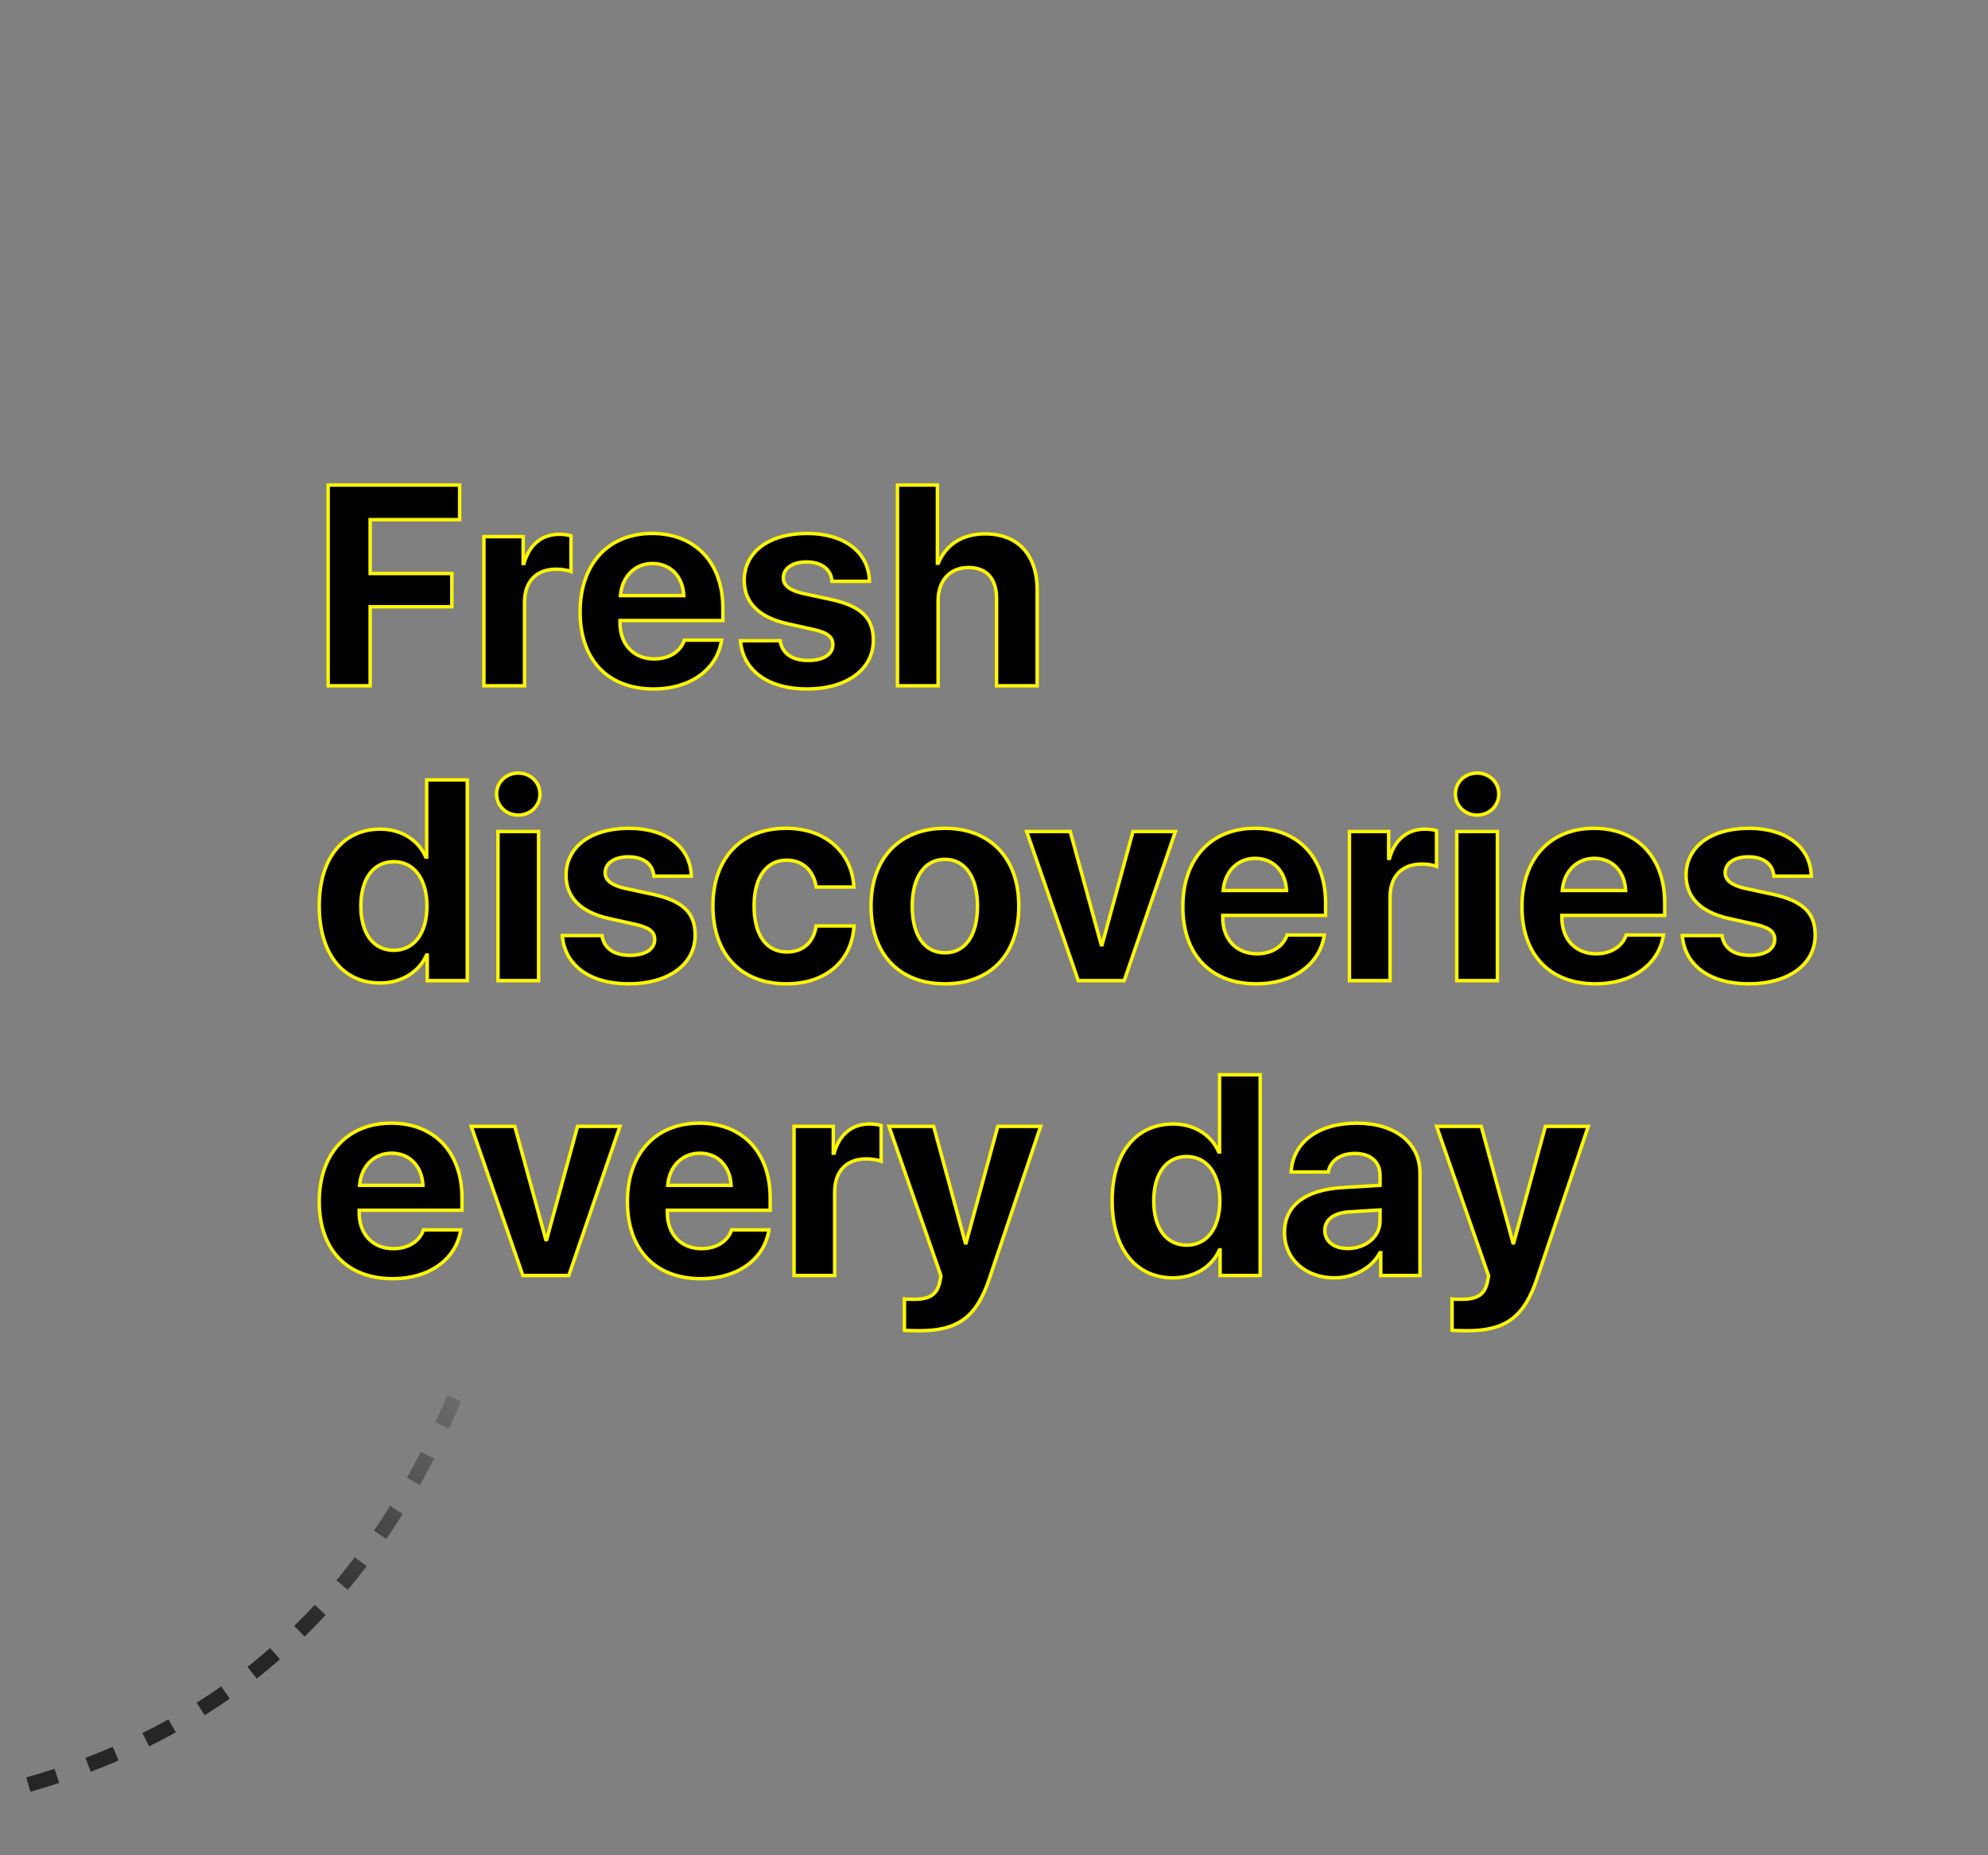
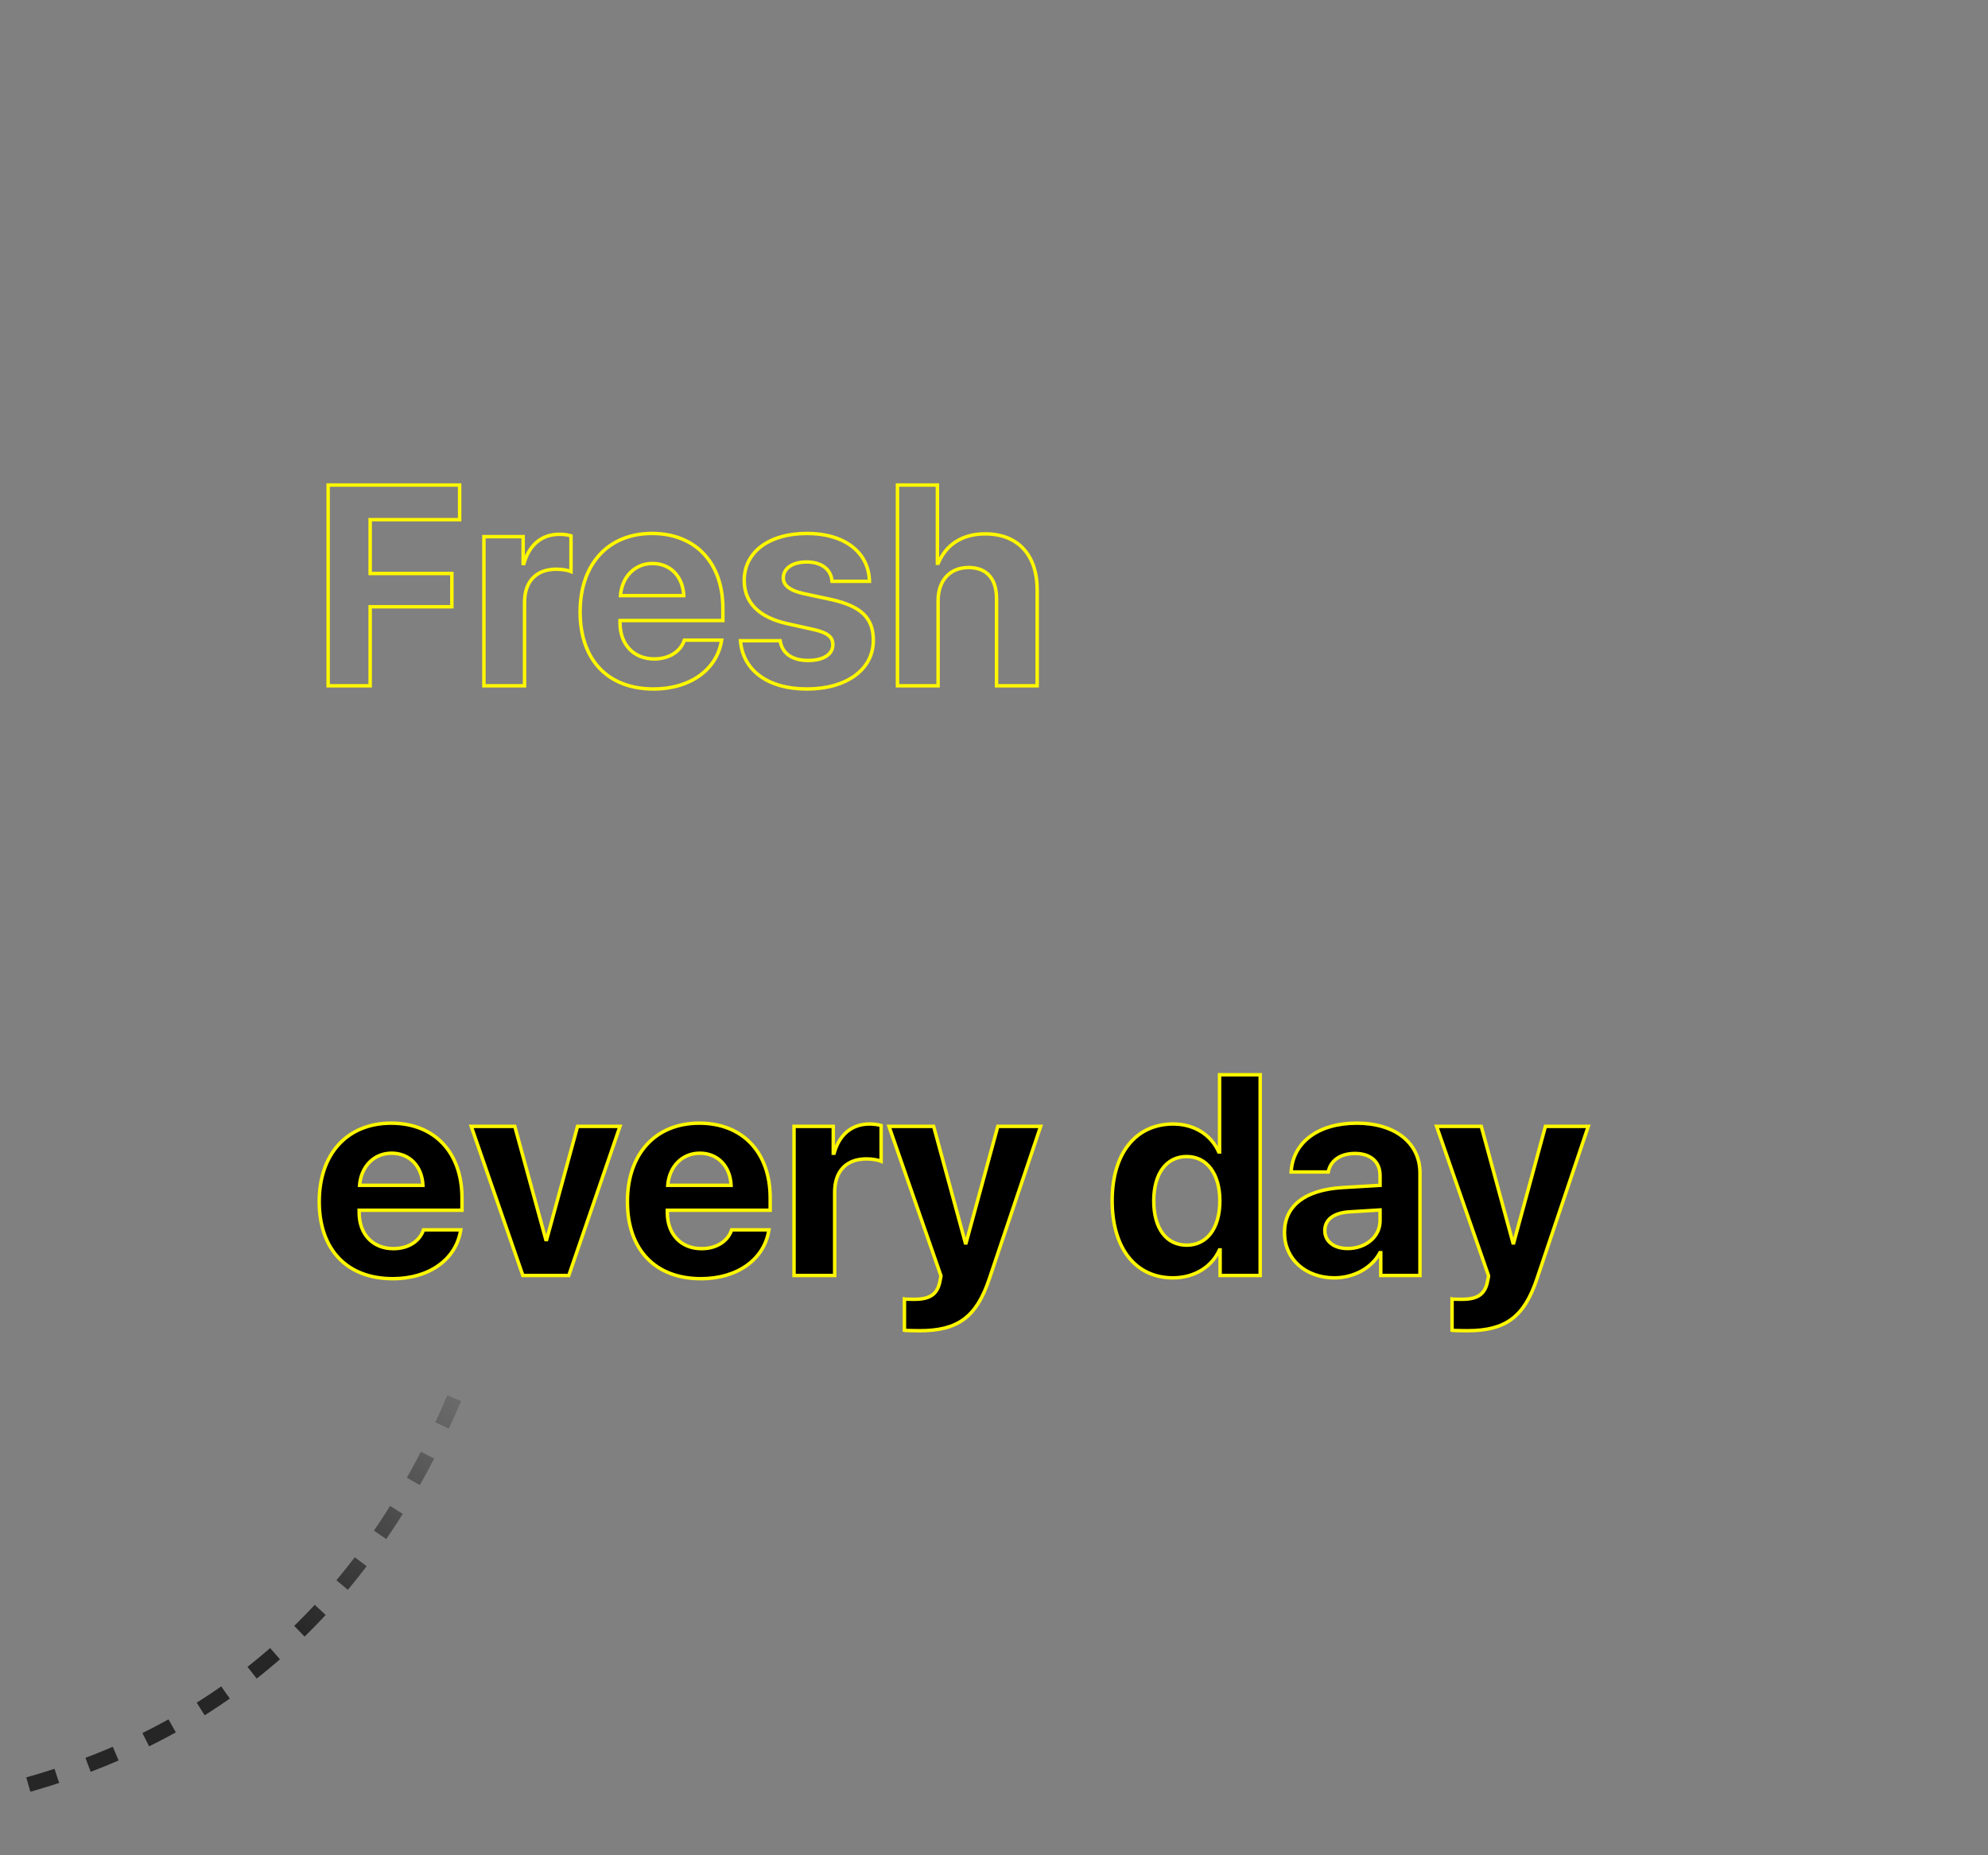
<svg xmlns="http://www.w3.org/2000/svg" width="600" height="560" viewBox="0 0 600 560" fill="none">
  <rect x="0" y="0" width="600" height="560" fill="#808080" stroke="none" />
  <mask id="mask0_774_6261" style="mask-type:alpha" maskUnits="userSpaceOnUse" x="0" y="0" width="600" height="560">
    <rect width="600" height="560" fill="#D9D9D9" />
  </mask>
  <g mask="url(#mask0_774_6261)">
    <path opacity="0.7" d="M-9.922 543.111C53.402 530.405 108.714 494.634 140.039 414.809" stroke="url(#paint0_linear_774_6261)" stroke-width="4.5" stroke-dasharray="9 10" />
  </g>
-   <path d="M111.721 207V183.148H136.37V173.112H111.721V156.861H138.722V146.405H99.039V207H111.721ZM146.048 207H158.31V181.847C158.31 175.506 161.838 171.811 167.884 171.811C169.648 171.811 171.328 172.104 172.336 172.524V161.732C171.496 161.48 170.278 161.271 168.85 161.271C163.559 161.271 159.738 164.378 158.142 170.089H157.89V161.984H146.048V207ZM196.921 170.089C202.38 170.089 206.117 174.036 206.369 179.789H187.263C187.683 174.162 191.546 170.089 196.921 170.089ZM206.537 193.227C205.404 196.67 201.96 198.896 197.467 198.896C191.21 198.896 187.137 194.486 187.137 188.062V187.306H218.169V183.568C218.169 169.879 209.897 161.019 196.795 161.019C183.484 161.019 175.085 170.341 175.085 184.702C175.085 199.105 183.4 207.966 197.257 207.966C208.385 207.966 216.448 202.045 217.791 193.227H206.537ZM224.614 175.212C224.614 181.847 228.981 186.298 237.506 188.229L245.82 190.077C249.852 191.043 251.363 192.303 251.363 194.57C251.363 197.51 248.55 199.357 243.889 199.357C239.018 199.357 236.036 197.174 235.448 193.395H223.48C224.152 202.171 231.543 207.966 243.553 207.966C255.436 207.966 263.583 202.129 263.583 193.269C263.583 186.55 259.93 182.98 250.901 180.965L242.293 179.117C238.346 178.193 236.414 176.682 236.414 174.456C236.414 171.559 239.185 169.627 243.427 169.627C247.962 169.627 250.859 171.853 251.111 175.464H262.407C262.239 166.729 254.891 161.019 243.595 161.019C232.047 161.019 224.614 166.646 224.614 175.212ZM270.868 207H283.129V181.301C283.129 175.38 286.531 171.307 292.326 171.307C297.911 171.307 300.766 174.834 300.766 180.629V207H313.028V178.025C313.028 167.611 307.317 161.145 297.323 161.145C290.478 161.145 285.565 164.336 283.171 170.005H282.92V146.405H270.868V207Z" fill="black" />
  <path d="M111.721 207V207.522H112.242V207H111.721ZM111.721 183.148V182.627H111.199V183.148H111.721ZM136.37 183.148V183.67H136.892V183.148H136.37ZM136.37 173.112H136.892V172.591H136.37V173.112ZM111.721 173.112H111.199V173.634H111.721V173.112ZM111.721 156.861V156.34H111.199V156.861H111.721ZM138.722 156.861V157.383H139.243V156.861H138.722ZM138.722 146.405H139.243V145.884H138.722V146.405ZM99.039 146.405V145.884H98.517V146.405H99.039ZM99.039 207H98.517V207.522H99.039V207ZM112.242 207V183.148H111.199V207H112.242ZM111.721 183.67H136.37V182.627H111.721V183.67ZM136.892 183.148V173.112H135.849V183.148H136.892ZM136.37 172.591H111.721V173.634H136.37V172.591ZM112.242 173.112V156.861H111.199V173.112H112.242ZM111.721 157.383H138.722V156.34H111.721V157.383ZM139.243 156.861V146.405H138.2V156.861H139.243ZM138.722 145.884H99.039V146.927H138.722V145.884ZM98.517 146.405V207H99.561V146.405H98.517ZM99.039 207.522H111.721V206.478H99.039V207.522ZM146.048 207H145.527V207.522H146.048V207ZM158.31 207V207.522H158.832V207H158.31ZM172.336 172.524L172.135 173.006L172.857 173.307V172.524H172.336ZM172.336 161.732H172.857V161.344L172.485 161.233L172.336 161.732ZM158.142 170.089V170.61H158.538L158.645 170.229L158.142 170.089ZM157.89 170.089H157.369V170.61H157.89V170.089ZM157.89 161.984H158.412V161.463H157.89V161.984ZM146.048 161.984V161.463H145.527V161.984H146.048ZM146.048 207.522H158.31V206.478H146.048V207.522ZM158.832 207V181.847H157.789V207H158.832ZM158.832 181.847C158.832 178.77 159.686 176.405 161.207 174.811C162.725 173.22 164.969 172.332 167.884 172.332V171.289C164.753 171.289 162.21 172.249 160.452 174.091C158.698 175.93 157.789 178.582 157.789 181.847H158.832ZM167.884 172.332C169.606 172.332 171.211 172.621 172.135 173.006L172.536 172.043C171.444 171.588 169.69 171.289 167.884 171.289V172.332ZM172.857 172.524V161.732H171.814V172.524H172.857ZM172.485 161.233C171.594 160.966 170.326 160.749 168.85 160.749V161.792C170.23 161.792 171.397 161.995 172.186 162.232L172.485 161.233ZM168.85 160.749C166.098 160.749 163.699 161.559 161.78 163.135C159.864 164.708 158.46 167.013 157.64 169.949L158.645 170.229C159.42 167.453 160.725 165.35 162.441 163.941C164.154 162.535 166.312 161.792 168.85 161.792V160.749ZM158.142 169.567H157.89V170.61H158.142V169.567ZM158.412 170.089V161.984H157.369V170.089H158.412ZM157.89 161.463H146.048V162.506H157.89V161.463ZM145.527 161.984V207H146.57V161.984H145.527ZM206.369 179.789V180.311H206.914L206.89 179.766L206.369 179.789ZM187.263 179.789L186.743 179.75L186.701 180.311H187.263V179.789ZM206.537 193.227V192.705H206.16L206.042 193.063L206.537 193.227ZM187.137 187.306V186.784H186.615V187.306H187.137ZM218.169 187.306V187.827H218.691V187.306H218.169ZM217.791 193.227L218.307 193.305L218.398 192.705H217.791V193.227ZM196.921 170.61C199.519 170.61 201.679 171.546 203.223 173.144C204.77 174.745 205.727 177.043 205.848 179.812L206.89 179.766C206.76 176.782 205.723 174.23 203.973 172.419C202.22 170.605 199.783 169.567 196.921 169.567V170.61ZM206.369 179.268H187.263V180.311H206.369V179.268ZM187.783 179.828C188.186 174.428 191.862 170.61 196.921 170.61V169.567C191.23 169.567 187.18 173.896 186.743 179.75L187.783 179.828ZM206.042 193.063C204.995 196.243 201.792 198.374 197.467 198.374V199.417C202.129 199.417 205.812 197.096 207.033 193.39L206.042 193.063ZM197.467 198.374C194.466 198.374 192.026 197.32 190.335 195.53C188.64 193.736 187.659 191.163 187.659 188.062H186.615C186.615 191.384 187.67 194.228 189.577 196.246C191.486 198.267 194.211 199.417 197.467 199.417V198.374ZM187.659 188.062V187.306H186.615V188.062H187.659ZM187.137 187.827H218.169V186.784H187.137V187.827ZM218.691 187.306V183.568H217.648V187.306H218.691ZM218.691 183.568C218.691 176.619 216.59 170.844 212.775 166.802C208.956 162.757 203.468 160.497 196.795 160.497V161.54C203.224 161.54 208.423 163.711 212.016 167.518C215.613 171.328 217.648 176.828 217.648 183.568H218.691ZM196.795 160.497C190.012 160.497 184.437 162.876 180.563 167.123C176.694 171.365 174.564 177.422 174.564 184.702H175.607C175.607 177.621 177.676 171.836 181.334 167.826C184.986 163.822 190.267 161.54 196.795 161.54V160.497ZM174.564 184.702C174.564 192.003 176.672 197.959 180.596 202.094C184.524 206.233 190.214 208.487 197.257 208.487V207.444C190.443 207.444 185.047 205.269 181.353 201.376C177.656 197.48 175.607 191.805 175.607 184.702H174.564ZM197.257 208.487C208.562 208.487 216.913 202.451 218.307 193.305L217.276 193.148C215.982 201.639 208.208 207.444 197.257 207.444V208.487ZM217.791 192.705H206.537V193.748H217.791V192.705ZM237.506 188.229L237.391 188.738L237.393 188.739L237.506 188.229ZM245.82 190.077L245.942 189.57L245.933 189.568L245.82 190.077ZM235.448 193.395L235.964 193.314L235.895 192.873H235.448V193.395ZM223.48 193.395V192.873H222.917L222.96 193.434L223.48 193.395ZM250.901 180.965L251.015 180.456L251.011 180.455L250.901 180.965ZM242.293 179.117L242.174 179.625L242.183 179.627L242.293 179.117ZM251.111 175.464L250.591 175.5L250.625 175.985H251.111V175.464ZM262.407 175.464V175.985H262.939L262.929 175.454L262.407 175.464ZM224.093 175.212C224.093 178.655 225.231 181.562 227.492 183.851C229.743 186.129 233.069 187.759 237.391 188.738L237.621 187.721C233.418 186.769 230.299 185.207 228.234 183.118C226.181 181.04 225.136 178.404 225.136 175.212H224.093ZM237.393 188.739L245.707 190.586L245.933 189.568L237.619 187.72L237.393 188.739ZM245.699 190.584C247.696 191.063 248.986 191.597 249.774 192.24C250.524 192.851 250.842 193.579 250.842 194.57H251.885C251.885 193.294 251.447 192.258 250.433 191.431C249.457 190.635 247.976 190.057 245.942 189.57L245.699 190.584ZM250.842 194.57C250.842 195.846 250.243 196.885 249.091 197.628C247.918 198.384 246.16 198.836 243.889 198.836V199.879C246.278 199.879 248.257 199.407 249.656 198.504C251.077 197.589 251.885 196.234 251.885 194.57H250.842ZM243.889 198.836C241.526 198.836 239.679 198.306 238.365 197.369C237.061 196.439 236.238 195.077 235.964 193.314L234.933 193.475C235.247 195.491 236.208 197.111 237.759 198.218C239.3 199.317 241.38 199.879 243.889 199.879V198.836ZM235.448 192.873H223.48V193.916H235.448V192.873ZM222.96 193.434C223.308 197.971 225.398 201.753 228.954 204.39C232.5 207.02 237.469 208.487 243.553 208.487V207.444C237.627 207.444 232.895 206.014 229.575 203.552C226.266 201.098 224.325 197.594 224 193.355L222.96 193.434ZM243.553 208.487C249.574 208.487 254.698 207.009 258.331 204.361C261.978 201.704 264.104 197.878 264.104 193.269H263.061C263.061 197.519 261.115 201.042 257.717 203.518C254.307 206.004 249.416 207.444 243.553 207.444V208.487ZM264.104 193.269C264.104 189.805 263.158 187.084 260.991 184.979C258.847 182.895 255.565 181.472 251.015 180.456L250.788 181.474C255.266 182.474 258.325 183.842 260.264 185.727C262.181 187.59 263.061 190.013 263.061 193.269H264.104ZM251.011 180.455L242.402 178.607L242.183 179.627L250.792 181.475L251.011 180.455ZM242.412 178.609C240.47 178.155 239.086 177.568 238.197 176.866C237.329 176.18 236.936 175.389 236.936 174.456H235.892C235.892 175.748 236.465 176.826 237.55 177.684C238.613 178.524 240.169 179.156 242.174 179.625L242.412 178.609ZM236.936 174.456C236.936 173.196 237.529 172.142 238.626 171.384C239.738 170.616 241.378 170.148 243.427 170.148V169.105C241.234 169.105 239.368 169.604 238.033 170.526C236.685 171.458 235.892 172.818 235.892 174.456H236.936ZM243.427 170.148C245.614 170.148 247.351 170.685 248.559 171.606C249.757 172.519 250.475 173.837 250.591 175.5L251.632 175.428C251.496 173.479 250.639 171.879 249.191 170.776C247.754 169.681 245.775 169.105 243.427 169.105V170.148ZM251.111 175.985H262.407V174.942H251.111V175.985ZM262.929 175.454C262.842 170.928 260.888 167.169 257.492 164.553C254.108 161.945 249.325 160.497 243.595 160.497V161.54C249.16 161.54 253.699 162.947 256.856 165.379C260 167.802 261.805 171.265 261.886 175.474L262.929 175.454ZM243.595 160.497C237.742 160.497 232.877 161.922 229.461 164.486C226.031 167.059 224.093 170.761 224.093 175.212H225.136C225.136 171.097 226.913 167.701 230.087 165.32C233.274 162.928 237.899 161.54 243.595 161.54V160.497ZM270.868 207H270.346V207.522H270.868V207ZM283.129 207V207.522H283.651V207H283.129ZM300.766 207H300.245V207.522H300.766V207ZM313.028 207V207.522H313.549V207H313.028ZM283.171 170.005V170.526H283.517L283.652 170.208L283.171 170.005ZM282.92 170.005H282.398V170.526H282.92V170.005ZM282.92 146.405H283.441V145.884H282.92V146.405ZM270.868 146.405V145.884H270.346V146.405H270.868ZM270.868 207.522H283.129V206.478H270.868V207.522ZM283.651 207V181.301H282.608V207H283.651ZM283.651 181.301C283.651 178.437 284.473 176.073 285.943 174.431C287.407 172.797 289.558 171.828 292.326 171.828V170.785C289.299 170.785 286.852 171.853 285.166 173.735C283.487 175.611 282.608 178.243 282.608 181.301H283.651ZM292.326 171.828C295.004 171.828 296.957 172.67 298.249 174.139C299.55 175.619 300.245 177.81 300.245 180.629H301.288C301.288 177.653 300.555 175.183 299.032 173.45C297.5 171.707 295.233 170.785 292.326 170.785V171.828ZM300.245 180.629V207H301.288V180.629H300.245ZM300.766 207.522H313.028V206.478H300.766V207.522ZM313.549 207V178.025H312.506V207H313.549ZM313.549 178.025C313.549 172.727 312.096 168.367 309.308 165.327C306.514 162.281 302.437 160.623 297.323 160.623V161.666C302.203 161.666 305.979 163.241 308.539 166.032C311.105 168.829 312.506 172.91 312.506 178.025H313.549ZM297.323 160.623C290.287 160.623 285.173 163.923 282.691 169.802L283.652 170.208C285.957 164.748 290.669 161.666 297.323 161.666V160.623ZM283.171 169.483H282.92V170.526H283.171V169.483ZM283.441 170.005V146.405H282.398V170.005H283.441ZM282.92 145.884H270.868V146.927H282.92V145.884ZM270.346 146.405V207H271.389V146.405H270.346Z" fill="#FFF700" />
-   <path d="M114.702 296.714C121.337 296.714 126.544 293.229 128.728 288.273H128.938V296H141.031V235.405H128.77V258.711H128.518C126.334 253.714 121.295 250.271 114.786 250.271C103.49 250.271 96.352 259.131 96.352 273.408C96.352 287.812 103.448 296.714 114.702 296.714ZM118.859 260.097C124.948 260.097 128.854 265.304 128.854 273.492C128.854 281.723 124.948 286.846 118.859 286.846C112.687 286.846 108.907 281.765 108.907 273.492C108.907 265.262 112.687 260.097 118.859 260.097ZM150.29 296H162.551V250.984H150.29V296ZM156.421 246.029C160.116 246.029 162.971 243.216 162.971 239.688C162.971 236.119 160.116 233.348 156.421 233.348C152.725 233.348 149.87 236.119 149.87 239.688C149.87 243.216 152.725 246.029 156.421 246.029ZM170.844 264.212C170.844 270.847 175.211 275.298 183.736 277.229L192.05 279.077C196.081 280.043 197.593 281.303 197.593 283.57C197.593 286.51 194.78 288.357 190.118 288.357C185.247 288.357 182.266 286.174 181.678 282.395H169.71C170.382 291.171 177.773 296.966 189.783 296.966C201.666 296.966 209.813 291.129 209.813 282.269C209.813 275.55 206.159 271.98 197.131 269.965L188.523 268.117C184.575 267.193 182.644 265.682 182.644 263.456C182.644 260.559 185.415 258.627 189.657 258.627C194.192 258.627 197.089 260.853 197.341 264.464H208.637C208.469 255.729 201.12 250.019 189.825 250.019C178.277 250.019 170.844 255.646 170.844 264.212ZM257.704 267.739C257.158 257.535 249.432 250.019 237.254 250.019C223.774 250.019 215.166 259.005 215.166 273.45C215.166 288.147 223.774 296.966 237.338 296.966C249.18 296.966 257.116 290.121 257.746 279.497H246.324C245.568 284.41 242.377 287.35 237.464 287.35C231.375 287.35 227.596 282.311 227.596 273.45C227.596 264.758 231.375 259.635 237.422 259.635C242.461 259.635 245.61 262.994 246.324 267.739H257.704ZM285.187 296.966C298.793 296.966 307.485 288.273 307.485 273.45C307.485 258.837 298.667 250.019 285.187 250.019C271.708 250.019 262.889 258.879 262.889 273.45C262.889 288.231 271.582 296.966 285.187 296.966ZM285.187 287.602C279.14 287.602 275.319 282.521 275.319 273.492C275.319 264.548 279.224 259.383 285.187 259.383C291.15 259.383 295.013 264.548 295.013 273.492C295.013 282.521 291.192 287.602 285.187 287.602ZM354.746 250.984H341.939L332.616 285.166H332.364L323 250.984H309.857L325.436 296H339.293L354.746 250.984ZM378.828 259.089C384.287 259.089 388.024 263.036 388.276 268.789H369.17C369.59 263.162 373.453 259.089 378.828 259.089ZM388.444 282.227C387.31 285.67 383.867 287.896 379.374 287.896C373.117 287.896 369.044 283.486 369.044 277.062V276.306H400.076V272.568C400.076 258.879 391.804 250.019 378.702 250.019C365.391 250.019 356.992 259.341 356.992 273.702C356.992 288.105 365.307 296.966 379.164 296.966C390.292 296.966 398.354 291.045 399.698 282.227H388.444ZM407.277 296H419.539V270.847C419.539 264.506 423.066 260.811 429.113 260.811C430.876 260.811 432.556 261.104 433.564 261.524V250.732C432.724 250.48 431.506 250.271 430.079 250.271C424.788 250.271 420.966 253.378 419.371 259.089H419.119V250.984H407.277V296ZM439.673 296H451.935V250.984H439.673V296ZM445.804 246.029C449.499 246.029 452.355 243.216 452.355 239.688C452.355 236.119 449.499 233.348 445.804 233.348C442.109 233.348 439.253 236.119 439.253 239.688C439.253 243.216 442.109 246.029 445.804 246.029ZM481.181 259.089C486.64 259.089 490.378 263.036 490.63 268.789H471.523C471.943 263.162 475.806 259.089 481.181 259.089ZM490.798 282.227C489.664 285.67 486.221 287.896 481.727 287.896C475.471 287.896 471.397 283.486 471.397 277.062V276.306H502.429V272.568C502.429 258.879 494.157 250.019 481.055 250.019C467.744 250.019 459.346 259.341 459.346 273.702C459.346 288.105 467.66 296.966 481.517 296.966C492.645 296.966 500.708 291.045 502.052 282.227H490.798ZM508.874 264.212C508.874 270.847 513.242 275.298 521.766 277.229L530.081 279.077C534.112 280.043 535.623 281.303 535.623 283.57C535.623 286.51 532.81 288.357 528.149 288.357C523.278 288.357 520.296 286.174 519.708 282.395H507.741C508.413 291.171 515.803 296.966 527.813 296.966C539.697 296.966 547.843 291.129 547.843 282.269C547.843 275.55 544.19 271.98 535.162 269.965L526.553 268.117C522.606 267.193 520.674 265.682 520.674 263.456C520.674 260.559 523.446 258.627 527.687 258.627C532.222 258.627 535.12 260.853 535.372 264.464H546.667C546.499 255.729 539.151 250.019 527.855 250.019C516.307 250.019 508.874 255.646 508.874 264.212Z" fill="black" />
-   <path d="M128.728 288.273V287.752H128.387L128.25 288.063L128.728 288.273ZM128.938 288.273H129.459V287.752H128.938V288.273ZM128.938 296H128.416V296.522H128.938V296ZM141.031 296V296.522H141.553V296H141.031ZM141.031 235.405H141.553V234.884H141.031V235.405ZM128.77 235.405V234.884H128.248V235.405H128.77ZM128.77 258.711V259.232H129.291V258.711H128.77ZM128.518 258.711L128.04 258.92L128.176 259.232H128.518V258.711ZM114.702 297.235C121.524 297.235 126.93 293.645 129.205 288.484L128.25 288.063C126.158 292.812 121.149 296.192 114.702 296.192V297.235ZM128.728 288.795H128.938V287.752H128.728V288.795ZM128.416 288.273V296H129.459V288.273H128.416ZM128.938 296.522H141.031V295.478H128.938V296.522ZM141.553 296V235.405H140.51V296H141.553ZM141.031 234.884H128.77V235.927H141.031V234.884ZM128.248 235.405V258.711H129.291V235.405H128.248ZM128.77 258.189H128.518V259.232H128.77V258.189ZM128.995 258.502C126.724 253.304 121.49 249.749 114.786 249.749V250.792C121.1 250.792 125.944 254.124 128.04 258.92L128.995 258.502ZM114.786 249.749C108.989 249.749 104.227 252.029 100.925 256.16C97.635 260.277 95.83 266.189 95.83 273.408H96.873C96.873 266.35 98.638 260.693 101.74 256.811C104.832 252.942 109.288 250.792 114.786 250.792V249.749ZM95.83 273.408C95.83 280.689 97.623 286.642 100.897 290.786C104.182 294.943 108.924 297.235 114.702 297.235V296.192C109.226 296.192 104.793 294.033 101.716 290.139C98.628 286.231 96.873 280.531 96.873 273.408H95.83ZM118.859 260.618C121.738 260.618 124.082 261.841 125.722 264.036C127.373 266.246 128.332 269.474 128.332 273.492H129.375C129.375 269.322 128.381 265.852 126.558 263.412C124.723 260.956 122.07 259.575 118.859 259.575V260.618ZM128.332 273.492C128.332 277.532 127.373 280.749 125.723 282.942C124.084 285.12 121.741 286.324 118.859 286.324V287.367C122.067 287.367 124.72 286.01 126.557 283.569C128.382 281.143 129.375 277.683 129.375 273.492H128.332ZM118.859 286.324C115.934 286.324 113.602 285.128 111.987 282.96C110.358 280.773 109.429 277.557 109.429 273.492H108.386C108.386 277.7 109.346 281.16 111.15 283.583C112.968 286.022 115.612 287.367 118.859 287.367V286.324ZM109.429 273.492C109.429 269.449 110.358 266.221 111.988 264.018C113.605 261.832 115.937 260.618 118.859 260.618V259.575C115.609 259.575 112.965 260.943 111.149 263.398C109.346 265.835 108.386 269.305 108.386 273.492H109.429ZM150.29 296H149.768V296.522H150.29V296ZM162.551 296V296.522H163.073V296H162.551ZM162.551 250.984H163.073V250.463H162.551V250.984ZM150.29 250.984V250.463H149.768V250.984H150.29ZM150.29 296.522H162.551V295.478H150.29V296.522ZM163.073 296V250.984H162.03V296H163.073ZM162.551 250.463H150.29V251.506H162.551V250.463ZM149.768 250.984V296H150.811V250.984H149.768ZM156.421 246.551C160.39 246.551 163.493 243.517 163.493 239.688H162.45C162.45 242.915 159.841 245.508 156.421 245.508V246.551ZM163.493 239.688C163.493 235.816 160.388 232.826 156.421 232.826V233.869C159.844 233.869 162.45 236.423 162.45 239.688H163.493ZM156.421 232.826C152.453 232.826 149.348 235.816 149.348 239.688H150.391C150.391 236.423 152.998 233.869 156.421 233.869V232.826ZM149.348 239.688C149.348 243.517 152.451 246.551 156.421 246.551V245.508C153 245.508 150.391 242.915 150.391 239.688H149.348ZM183.736 277.229L183.62 277.738L183.623 277.739L183.736 277.229ZM192.05 279.077L192.172 278.57L192.163 278.568L192.05 279.077ZM181.678 282.395L182.193 282.314L182.125 281.873H181.678V282.395ZM169.71 282.395V281.873H169.147L169.19 282.434L169.71 282.395ZM197.131 269.965L197.245 269.456L197.241 269.455L197.131 269.965ZM188.523 268.117L188.404 268.625L188.413 268.627L188.523 268.117ZM197.341 264.464L196.821 264.5L196.855 264.985H197.341V264.464ZM208.637 264.464V264.985H209.169L209.158 264.454L208.637 264.464ZM170.323 264.212C170.323 267.655 171.461 270.562 173.722 272.851C175.972 275.129 179.299 276.759 183.62 277.738L183.851 276.721C179.648 275.769 176.529 274.207 174.464 272.118C172.411 270.04 171.366 267.404 171.366 264.212H170.323ZM183.623 277.739L191.937 279.586L192.163 278.568L183.849 276.72L183.623 277.739ZM191.929 279.584C193.926 280.063 195.216 280.597 196.004 281.24C196.753 281.851 197.072 282.579 197.072 283.57H198.115C198.115 282.294 197.677 281.258 196.663 280.431C195.687 279.635 194.206 279.057 192.172 278.57L191.929 279.584ZM197.072 283.57C197.072 284.846 196.473 285.885 195.321 286.628C194.148 287.384 192.39 287.836 190.118 287.836V288.879C192.508 288.879 194.487 288.407 195.886 287.504C197.306 286.589 198.115 285.234 198.115 283.57H197.072ZM190.118 287.836C187.756 287.836 185.909 287.306 184.595 286.369C183.291 285.439 182.468 284.077 182.193 282.314L181.163 282.475C181.476 284.491 182.438 286.111 183.989 287.218C185.53 288.317 187.61 288.879 190.118 288.879V287.836ZM181.678 281.873H169.71V282.916H181.678V281.873ZM169.19 282.434C169.538 286.971 171.628 290.753 175.184 293.39C178.73 296.02 183.698 297.487 189.783 297.487V296.444C183.857 296.444 179.125 295.014 175.805 292.552C172.496 290.098 170.555 286.594 170.23 282.355L169.19 282.434ZM189.783 297.487C195.803 297.487 200.928 296.009 204.561 293.361C208.208 290.704 210.334 286.878 210.334 282.269H209.291C209.291 286.519 207.345 290.042 203.947 292.518C200.536 295.004 195.645 296.444 189.783 296.444V297.487ZM210.334 282.269C210.334 278.805 209.388 276.084 207.221 273.979C205.077 271.895 201.794 270.472 197.245 269.456L197.018 270.474C201.496 271.474 204.555 272.842 206.494 274.727C208.411 276.59 209.291 279.013 209.291 282.269H210.334ZM197.241 269.455L188.632 267.607L188.413 268.627L197.022 270.475L197.241 269.455ZM188.642 267.609C186.7 267.155 185.316 266.568 184.426 265.866C183.559 265.18 183.165 264.389 183.165 263.456H182.122C182.122 264.748 182.695 265.826 183.78 266.684C184.843 267.524 186.398 268.156 188.404 268.625L188.642 267.609ZM183.165 263.456C183.165 262.196 183.759 261.142 184.856 260.384C185.968 259.616 187.608 259.148 189.657 259.148V258.105C187.464 258.105 185.598 258.604 184.263 259.526C182.914 260.458 182.122 261.818 182.122 263.456H183.165ZM189.657 259.148C191.844 259.148 193.581 259.685 194.789 260.606C195.987 261.519 196.705 262.837 196.821 264.5L197.861 264.428C197.725 262.479 196.869 260.879 195.421 259.776C193.984 258.681 192.005 258.105 189.657 258.105V259.148ZM197.341 264.985H208.637V263.942H197.341V264.985ZM209.158 264.454C209.071 259.928 207.117 256.169 203.722 253.553C200.338 250.945 195.555 249.497 189.825 249.497V250.54C195.39 250.54 199.929 251.947 203.085 254.379C206.23 256.802 208.035 260.265 208.116 264.474L209.158 264.454ZM189.825 249.497C183.972 249.497 179.107 250.922 175.691 253.486C172.261 256.059 170.323 259.761 170.323 264.212H171.366C171.366 260.097 173.143 256.701 176.317 254.32C179.504 251.928 184.129 250.54 189.825 250.54V249.497ZM257.704 267.739V268.261H258.254L258.225 267.711L257.704 267.739ZM257.746 279.497L258.267 279.528L258.299 278.976H257.746V279.497ZM246.324 279.497V278.976H245.877L245.809 279.418L246.324 279.497ZM246.324 267.739L245.808 267.817L245.875 268.261H246.324V267.739ZM258.225 267.711C257.945 262.481 255.821 257.917 252.189 254.664C248.557 251.411 243.451 249.497 237.254 249.497V250.54C243.234 250.54 248.08 252.384 251.493 255.441C254.905 258.497 256.917 262.794 257.183 267.767L258.225 267.711ZM237.254 249.497C230.394 249.497 224.727 251.787 220.776 255.959C216.829 260.128 214.644 266.125 214.644 273.45H215.687C215.687 266.331 217.807 260.611 221.534 256.676C225.257 252.744 230.634 250.54 237.254 250.54V249.497ZM214.644 273.45C214.644 280.9 216.828 286.919 220.788 291.079C224.751 295.242 230.44 297.487 237.338 297.487V296.444C230.672 296.444 225.275 294.28 221.543 290.36C217.809 286.437 215.687 280.698 215.687 273.45H214.644ZM237.338 297.487C243.358 297.487 248.431 295.746 252.086 292.611C255.745 289.472 257.944 284.969 258.267 279.528L257.225 279.466C256.918 284.649 254.834 288.88 251.407 291.82C247.976 294.763 243.159 296.444 237.338 296.444V297.487ZM257.746 278.976H246.324V280.019H257.746V278.976ZM245.809 279.418C245.445 281.781 244.504 283.625 243.105 284.877C241.709 286.128 239.813 286.828 237.464 286.828V287.871C240.028 287.871 242.184 287.102 243.801 285.654C245.415 284.209 246.447 282.127 246.84 279.576L245.809 279.418ZM237.464 286.828C234.582 286.828 232.275 285.645 230.67 283.418C229.05 281.17 228.117 277.816 228.117 273.45H227.074C227.074 277.945 228.031 281.541 229.823 284.027C231.63 286.534 234.256 287.871 237.464 287.871V286.828ZM228.117 273.45C228.117 269.171 229.049 265.837 230.665 263.587C232.267 261.357 234.565 260.156 237.422 260.156V259.113C234.231 259.113 231.617 260.474 229.818 262.979C228.032 265.464 227.074 269.037 227.074 273.45H228.117ZM237.422 260.156C239.818 260.156 241.734 260.952 243.136 262.285C244.543 263.624 245.465 265.536 245.808 267.817L246.84 267.662C246.469 265.197 245.46 263.057 243.854 261.53C242.243 259.997 240.064 259.113 237.422 259.113V260.156ZM246.324 268.261H257.704V267.218H246.324V268.261ZM285.187 297.487C292.103 297.487 297.824 295.275 301.814 291.128C305.802 286.983 308.006 280.963 308.006 273.45H306.963C306.963 280.761 304.822 286.498 301.062 290.405C297.305 294.31 291.876 296.444 285.187 296.444V297.487ZM308.006 273.45C308.006 266.038 305.768 260.04 301.766 255.892C297.762 251.742 292.043 249.497 285.187 249.497V250.54C291.81 250.54 297.24 252.704 301.016 256.617C304.792 260.531 306.963 266.249 306.963 273.45H308.006ZM285.187 249.497C278.33 249.497 272.611 251.753 268.608 255.908C264.606 260.061 262.368 266.059 262.368 273.45H263.411C263.411 266.27 265.582 260.552 269.359 256.632C273.134 252.714 278.565 250.54 285.187 250.54V249.497ZM262.368 273.45C262.368 280.942 264.572 286.962 268.56 291.112C272.55 295.264 278.27 297.487 285.187 297.487V296.444C278.498 296.444 273.07 294.3 269.312 290.39C265.552 286.477 263.411 280.739 263.411 273.45H262.368ZM285.187 287.08C282.33 287.08 280.022 285.889 278.41 283.63C276.784 281.35 275.84 277.942 275.84 273.492H274.797C274.797 278.07 275.765 281.718 277.561 284.235C279.371 286.773 281.998 288.123 285.187 288.123V287.08ZM275.84 273.492C275.84 269.087 276.803 265.679 278.441 263.387C280.066 261.113 282.376 259.904 285.187 259.904V258.861C282.035 258.861 279.411 260.236 277.593 262.78C275.787 265.307 274.797 268.953 274.797 273.492H275.84ZM285.187 259.904C287.998 259.904 290.297 261.112 291.911 263.385C293.539 265.677 294.492 269.086 294.492 273.492H295.535C295.535 268.954 294.556 265.308 292.761 262.781C290.954 260.236 288.34 258.861 285.187 258.861V259.904ZM294.492 273.492C294.492 277.942 293.549 281.35 291.927 283.63C290.32 285.89 288.022 287.08 285.187 287.08V288.123C288.357 288.123 290.972 286.772 292.777 284.235C294.567 281.717 295.535 278.07 295.535 273.492H294.492ZM354.746 250.984L355.24 251.154L355.477 250.463H354.746V250.984ZM341.939 250.984V250.463H341.54L341.436 250.847L341.939 250.984ZM332.616 285.166V285.688H333.015L333.12 285.303L332.616 285.166ZM332.364 285.166L331.861 285.304L331.967 285.688H332.364V285.166ZM323 250.984L323.503 250.847L323.398 250.463H323V250.984ZM309.857 250.984V250.463H309.124L309.364 251.155L309.857 250.984ZM325.436 296L324.943 296.171L325.064 296.522H325.436V296ZM339.293 296V296.522H339.666L339.786 296.169L339.293 296ZM354.746 250.463H341.939V251.506H354.746V250.463ZM341.436 250.847L332.113 285.029L333.12 285.303L342.442 251.122L341.436 250.847ZM332.616 284.645H332.364V285.688H332.616V284.645ZM332.867 285.028L323.503 250.847L322.497 251.122L331.861 285.304L332.867 285.028ZM323 250.463H309.857V251.506H323V250.463ZM309.364 251.155L324.943 296.171L325.929 295.829L310.35 250.814L309.364 251.155ZM325.436 296.522H339.293V295.478H325.436V296.522ZM339.786 296.169L355.24 251.154L354.253 250.815L338.8 295.831L339.786 296.169ZM388.276 268.789V269.311H388.821L388.797 268.766L388.276 268.789ZM369.17 268.789L368.65 268.75L368.608 269.311H369.17V268.789ZM388.444 282.227V281.705H388.067L387.949 282.063L388.444 282.227ZM369.044 276.306V275.784H368.522V276.306H369.044ZM400.076 276.306V276.827H400.598V276.306H400.076ZM399.698 282.227L400.214 282.305L400.305 281.705H399.698V282.227ZM378.828 259.61C381.425 259.61 383.586 260.546 385.13 262.144C386.677 263.745 387.634 266.043 387.755 268.812L388.797 268.766C388.667 265.782 387.629 263.23 385.88 261.419C384.127 259.605 381.69 258.567 378.828 258.567V259.61ZM388.276 268.268H369.17V269.311H388.276V268.268ZM369.69 268.828C370.093 263.428 373.769 259.61 378.828 259.61V258.567C373.137 258.567 369.087 262.896 368.65 268.75L369.69 268.828ZM387.949 282.063C386.902 285.243 383.699 287.374 379.374 287.374V288.417C384.035 288.417 387.719 286.096 388.94 282.39L387.949 282.063ZM379.374 287.374C376.373 287.374 373.933 286.32 372.242 284.53C370.547 282.736 369.565 280.163 369.565 277.062H368.522C368.522 280.384 369.577 283.228 371.483 285.246C373.393 287.267 376.118 288.417 379.374 288.417V287.374ZM369.565 277.062V276.306H368.522V277.062H369.565ZM369.044 276.827H400.076V275.784H369.044V276.827ZM400.598 276.306V272.568H399.555V276.306H400.598ZM400.598 272.568C400.598 265.619 398.496 259.844 394.681 255.802C390.863 251.757 385.375 249.497 378.702 249.497V250.54C385.131 250.54 390.329 252.711 393.923 256.518C397.519 260.328 399.555 265.828 399.555 272.568H400.598ZM378.702 249.497C371.918 249.497 366.344 251.876 362.47 256.123C358.6 260.365 356.471 266.422 356.471 273.702H357.514C357.514 266.621 359.583 260.836 363.241 256.826C366.893 252.822 372.174 250.54 378.702 250.54V249.497ZM356.471 273.702C356.471 281.003 358.579 286.959 362.503 291.094C366.431 295.233 372.121 297.487 379.164 297.487V296.444C372.349 296.444 366.954 294.269 363.26 290.376C359.562 286.48 357.514 280.805 357.514 273.702H356.471ZM379.164 297.487C390.469 297.487 398.82 291.451 400.214 282.305L399.183 282.148C397.889 290.639 390.115 296.444 379.164 296.444V297.487ZM399.698 281.705H388.444V282.748H399.698V281.705ZM407.277 296H406.755V296.522H407.277V296ZM419.539 296V296.522H420.06V296H419.539ZM433.564 261.524L433.363 262.006L434.085 262.307V261.524H433.564ZM433.564 250.732H434.085V250.344L433.714 250.233L433.564 250.732ZM419.371 259.089V259.61H419.766L419.873 259.229L419.371 259.089ZM419.119 259.089H418.597V259.61H419.119V259.089ZM419.119 250.984H419.64V250.463H419.119V250.984ZM407.277 250.984V250.463H406.755V250.984H407.277ZM407.277 296.522H419.539V295.478H407.277V296.522ZM420.06 296V270.847H419.017V296H420.06ZM420.06 270.847C420.06 267.77 420.915 265.405 422.435 263.811C423.953 262.22 426.197 261.332 429.113 261.332V260.289C425.982 260.289 423.439 261.249 421.681 263.091C419.926 264.93 419.017 267.582 419.017 270.847H420.06ZM429.113 261.332C430.834 261.332 432.44 261.621 433.363 262.006L433.765 261.043C432.673 260.588 430.919 260.289 429.113 260.289V261.332ZM434.085 261.524V250.732H433.042V261.524H434.085ZM433.714 250.233C432.823 249.966 431.554 249.749 430.079 249.749V250.792C431.458 250.792 432.625 250.995 433.414 251.232L433.714 250.233ZM430.079 249.749C427.326 249.749 424.927 250.559 423.008 252.135C421.092 253.708 419.688 256.013 418.868 258.949L419.873 259.229C420.648 256.453 421.953 254.35 423.67 252.941C425.383 251.535 427.54 250.792 430.079 250.792V249.749ZM419.371 258.567H419.119V259.61H419.371V258.567ZM419.64 259.089V250.984H418.597V259.089H419.64ZM419.119 250.463H407.277V251.506H419.119V250.463ZM406.755 250.984V296H407.798V250.984H406.755ZM439.673 296H439.151V296.522H439.673V296ZM451.935 296V296.522H452.456V296H451.935ZM451.935 250.984H452.456V250.463H451.935V250.984ZM439.673 250.984V250.463H439.151V250.984H439.673ZM439.673 296.522H451.935V295.478H439.673V296.522ZM452.456 296V250.984H451.413V296H452.456ZM451.935 250.463H439.673V251.506H451.935V250.463ZM439.151 250.984V296H440.195V250.984H439.151ZM445.804 246.551C449.774 246.551 452.876 243.517 452.876 239.688H451.833C451.833 242.915 449.225 245.508 445.804 245.508V246.551ZM452.876 239.688C452.876 235.816 449.771 232.826 445.804 232.826V233.869C449.227 233.869 451.833 236.423 451.833 239.688H452.876ZM445.804 232.826C441.836 232.826 438.732 235.816 438.732 239.688H439.775C439.775 236.423 442.381 233.869 445.804 233.869V232.826ZM438.732 239.688C438.732 243.517 441.834 246.551 445.804 246.551V245.508C442.383 245.508 439.775 242.915 439.775 239.688H438.732ZM490.63 268.789V269.311H491.175L491.151 268.766L490.63 268.789ZM471.523 268.789L471.003 268.75L470.961 269.311H471.523V268.789ZM490.798 282.227V281.705H490.42L490.302 282.063L490.798 282.227ZM471.397 276.306V275.784H470.876V276.306H471.397ZM502.429 276.306V276.827H502.951V276.306H502.429ZM502.052 282.227L502.567 282.305L502.659 281.705H502.052V282.227ZM481.181 259.61C483.779 259.61 485.94 260.546 487.483 262.144C489.03 263.745 489.987 266.043 490.109 268.812L491.151 268.766C491.02 265.782 489.983 263.23 488.233 261.419C486.48 259.605 484.043 258.567 481.181 258.567V259.61ZM490.63 268.268H471.523V269.311H490.63V268.268ZM472.043 268.828C472.446 263.428 476.122 259.61 481.181 259.61V258.567C475.49 258.567 471.44 262.896 471.003 268.75L472.043 268.828ZM490.302 282.063C489.255 285.243 486.052 287.374 481.727 287.374V288.417C486.389 288.417 490.072 286.096 491.293 282.39L490.302 282.063ZM481.727 287.374C478.727 287.374 476.287 286.32 474.595 284.53C472.901 282.736 471.919 280.163 471.919 277.062H470.876C470.876 280.384 471.931 283.228 473.837 285.246C475.746 287.267 478.471 288.417 481.727 288.417V287.374ZM471.919 277.062V276.306H470.876V277.062H471.919ZM471.397 276.827H502.429V275.784H471.397V276.827ZM502.951 276.306V272.568H501.908V276.306H502.951ZM502.951 272.568C502.951 265.619 500.85 259.844 497.035 255.802C493.217 251.757 487.728 249.497 481.055 249.497V250.54C487.484 250.54 492.683 252.711 496.276 256.518C499.873 260.328 501.908 265.828 501.908 272.568H502.951ZM481.055 249.497C474.272 249.497 468.698 251.876 464.823 256.123C460.954 260.365 458.824 266.422 458.824 273.702H459.867C459.867 266.621 461.936 260.836 465.594 256.826C469.247 252.822 474.528 250.54 481.055 250.54V249.497ZM458.824 273.702C458.824 281.003 460.932 286.959 464.857 291.094C468.784 295.233 474.474 297.487 481.517 297.487V296.444C474.703 296.444 469.307 294.269 465.613 290.376C461.916 286.48 459.867 280.805 459.867 273.702H458.824ZM481.517 297.487C492.822 297.487 501.174 291.451 502.567 282.305L501.536 282.148C500.242 290.639 492.468 296.444 481.517 296.444V297.487ZM502.052 281.705H490.798V282.748H502.052V281.705ZM521.766 277.229L521.651 277.738L521.653 277.739L521.766 277.229ZM530.081 279.077L530.202 278.57L530.194 278.568L530.081 279.077ZM519.708 282.395L520.224 282.314L520.155 281.873H519.708V282.395ZM507.741 282.395V281.873H507.178L507.221 282.434L507.741 282.395ZM535.162 269.965L535.275 269.456L535.271 269.455L535.162 269.965ZM526.553 268.117L526.434 268.625L526.444 268.627L526.553 268.117ZM535.372 264.464L534.851 264.5L534.885 264.985H535.372V264.464ZM546.667 264.464V264.985H547.199L547.189 264.454L546.667 264.464ZM508.353 264.212C508.353 267.655 509.491 270.562 511.753 272.851C514.003 275.129 517.329 276.759 521.651 277.738L521.881 276.721C517.678 275.769 514.559 274.207 512.495 272.118C510.442 270.04 509.396 267.404 509.396 264.212H508.353ZM521.653 277.739L529.967 279.586L530.194 278.568L521.879 276.72L521.653 277.739ZM529.959 279.584C531.956 280.063 533.247 280.597 534.034 281.24C534.784 281.851 535.102 282.579 535.102 283.57H536.145C536.145 282.294 535.707 281.258 534.693 280.431C533.717 279.635 532.236 279.057 530.202 278.57L529.959 279.584ZM535.102 283.57C535.102 284.846 534.503 285.885 533.351 286.628C532.179 287.384 530.42 287.836 528.149 287.836V288.879C530.538 288.879 532.517 288.407 533.917 287.504C535.337 286.589 536.145 285.234 536.145 283.57H535.102ZM528.149 287.836C525.787 287.836 523.94 287.306 522.625 286.369C521.321 285.439 520.498 284.077 520.224 282.314L519.193 282.475C519.507 284.491 520.468 286.111 522.02 287.218C523.561 288.317 525.64 288.879 528.149 288.879V287.836ZM519.708 281.873H507.741V282.916H519.708V281.873ZM507.221 282.434C507.568 286.971 509.658 290.753 513.214 293.39C516.76 296.02 521.729 297.487 527.813 297.487V296.444C521.887 296.444 517.156 295.014 513.836 292.552C510.526 290.098 508.585 286.594 508.261 282.355L507.221 282.434ZM527.813 297.487C533.834 297.487 538.958 296.009 542.592 293.361C546.238 290.704 548.365 286.878 548.365 282.269H547.322C547.322 286.519 545.375 290.042 541.977 292.518C538.567 295.004 533.676 296.444 527.813 296.444V297.487ZM548.365 282.269C548.365 278.805 547.418 276.084 545.251 273.979C543.107 271.895 539.825 270.472 535.275 269.456L535.048 270.474C539.527 271.474 542.585 272.842 544.525 274.727C546.442 276.59 547.322 279.013 547.322 282.269H548.365ZM535.271 269.455L526.663 267.607L526.444 268.627L535.052 270.475L535.271 269.455ZM526.672 267.609C524.73 267.155 523.346 266.568 522.457 265.866C521.589 265.18 521.196 264.389 521.196 263.456H520.153C520.153 264.748 520.725 265.826 521.81 266.684C522.873 267.524 524.429 268.156 526.434 268.625L526.672 267.609ZM521.196 263.456C521.196 262.196 521.789 261.142 522.887 260.384C523.998 259.616 525.638 259.148 527.687 259.148V258.105C525.495 258.105 523.628 258.604 522.294 259.526C520.945 260.458 520.153 261.818 520.153 263.456H521.196ZM527.687 259.148C529.874 259.148 531.611 259.685 532.819 260.606C534.017 261.519 534.735 262.837 534.851 264.5L535.892 264.428C535.756 262.479 534.899 260.879 533.452 259.776C532.014 258.681 530.035 258.105 527.687 258.105V259.148ZM535.372 264.985H546.667V263.942H535.372V264.985ZM547.189 264.454C547.102 259.928 545.148 256.169 541.752 253.553C538.368 250.945 533.586 249.497 527.855 249.497V250.54C533.42 250.54 537.96 251.947 541.116 254.379C544.261 256.802 546.065 260.265 546.146 264.474L547.189 264.454ZM527.855 249.497C522.003 249.497 517.137 250.922 513.721 253.486C510.292 256.059 508.353 259.761 508.353 264.212H509.396C509.396 260.097 511.174 256.701 514.347 254.32C517.534 251.928 522.159 250.54 527.855 250.54V249.497Z" fill="#FFF700" />
  <path d="M118.188 348.089C123.646 348.089 127.384 352.036 127.636 357.789H108.529C108.949 352.162 112.813 348.089 118.188 348.089ZM127.804 371.227C126.67 374.67 123.227 376.896 118.733 376.896C112.477 376.896 108.403 372.486 108.403 366.062V365.306H139.436V361.568C139.436 347.879 131.163 339.019 118.062 339.019C104.75 339.019 96.352 348.341 96.352 362.702C96.352 377.105 104.666 385.966 118.523 385.966C129.651 385.966 137.714 380.045 139.058 371.227H127.804ZM187.117 339.984H174.309L164.987 374.166H164.735L155.371 339.984H142.227L157.806 385H171.664L187.117 339.984ZM211.199 348.089C216.658 348.089 220.395 352.036 220.647 357.789H201.54C201.96 352.162 205.824 348.089 211.199 348.089ZM220.815 371.227C219.681 374.67 216.238 376.896 211.744 376.896C205.488 376.896 201.414 372.486 201.414 366.062V365.306H232.447V361.568C232.447 347.879 224.174 339.019 211.073 339.019C197.761 339.019 189.363 348.341 189.363 362.702C189.363 377.105 197.677 385.966 211.534 385.966C222.662 385.966 230.725 380.045 232.069 371.227H220.815ZM239.647 385H251.909V359.847C251.909 353.506 255.436 349.811 261.483 349.811C263.247 349.811 264.927 350.104 265.935 350.524V339.732C265.095 339.48 263.877 339.271 262.449 339.271C257.158 339.271 253.337 342.378 251.741 348.089H251.489V339.984H239.647V385ZM277.587 401.671C289.092 401.671 294.719 397.556 298.583 386.008L314.078 339.984H301.144L291.57 375.174H291.36L281.786 339.984H268.306L283.969 385.042C284.053 385.21 283.591 387.016 283.591 387.184C282.752 390.753 280.526 392.181 276.033 392.181C275.571 392.181 273.345 392.181 272.967 392.097V401.545C273.345 401.629 277.167 401.671 277.587 401.671ZM354.011 385.714C360.645 385.714 365.852 382.229 368.036 377.273H368.246V385H380.34V324.405H368.078V347.711H367.826C365.642 342.714 360.603 339.271 354.095 339.271C342.799 339.271 335.66 348.131 335.66 362.408C335.66 376.812 342.757 385.714 354.011 385.714ZM358.168 349.097C364.257 349.097 368.162 354.304 368.162 362.492C368.162 370.723 364.257 375.846 358.168 375.846C351.995 375.846 348.216 370.765 348.216 362.492C348.216 354.262 351.995 349.097 358.168 349.097ZM406.773 376.854C402.616 376.854 399.844 374.754 399.844 371.395C399.844 368.203 402.448 366.146 407.025 365.81L416.515 365.222V368.497C416.515 373.368 412.106 376.854 406.773 376.854ZM402.742 385.714C408.369 385.714 413.954 382.9 416.473 378.113H416.725V385H428.567V354.052C428.567 344.981 421.05 339.019 409.502 339.019C397.577 339.019 390.144 345.023 389.682 353.758H400.894C401.482 350.44 404.379 348.173 408.957 348.173C413.576 348.173 416.515 350.608 416.515 354.808V357.789L405.177 358.461C393.965 359.133 387.667 363.878 387.667 372.066C387.667 380.171 394.175 385.714 402.742 385.714ZM442.864 401.671C454.37 401.671 459.997 397.556 463.861 386.008L479.356 339.984H466.422L456.848 375.174H456.638L447.064 339.984H433.584L449.247 385.042C449.331 385.21 448.869 387.016 448.869 387.184C448.029 390.753 445.804 392.181 441.311 392.181C440.849 392.181 438.623 392.181 438.245 392.097V401.545C438.623 401.629 442.444 401.671 442.864 401.671Z" fill="black" />
  <path d="M127.636 357.789V358.311H128.181L128.157 357.766L127.636 357.789ZM108.529 357.789L108.009 357.75L107.967 358.311H108.529V357.789ZM127.804 371.227V370.705H127.426L127.308 371.063L127.804 371.227ZM108.403 365.306V364.784H107.882V365.306H108.403ZM139.436 365.306V365.827H139.957V365.306H139.436ZM139.058 371.227L139.573 371.305L139.665 370.705H139.058V371.227ZM118.188 348.61C120.785 348.61 122.946 349.546 124.489 351.144C126.036 352.745 126.993 355.043 127.115 357.812L128.157 357.766C128.026 354.782 126.989 352.23 125.239 350.419C123.487 348.605 121.049 347.567 118.188 347.567V348.61ZM127.636 357.268H108.529V358.311H127.636V357.268ZM109.049 357.828C109.452 352.428 113.128 348.61 118.188 348.61V347.567C112.497 347.567 108.446 351.896 108.009 357.75L109.049 357.828ZM127.308 371.063C126.261 374.243 123.058 376.374 118.733 376.374V377.417C123.395 377.417 127.079 375.096 128.299 371.39L127.308 371.063ZM118.733 376.374C115.733 376.374 113.293 375.32 111.601 373.53C109.907 371.736 108.925 369.163 108.925 366.062H107.882C107.882 369.384 108.937 372.228 110.843 374.246C112.752 376.267 115.477 377.417 118.733 377.417V376.374ZM108.925 366.062V365.306H107.882V366.062H108.925ZM108.403 365.827H139.436V364.784H108.403V365.827ZM139.957 365.306V361.568H138.914V365.306H139.957ZM139.957 361.568C139.957 354.619 137.856 348.844 134.041 344.802C130.223 340.757 124.734 338.497 118.062 338.497V339.54C124.49 339.54 129.689 341.711 133.282 345.518C136.879 349.328 138.914 354.828 138.914 361.568H139.957ZM118.062 338.497C111.278 338.497 105.704 340.876 101.829 345.123C97.96 349.365 95.83 355.422 95.83 362.702H96.873C96.873 355.621 98.942 349.836 102.6 345.826C106.253 341.822 111.534 339.54 118.062 339.54V338.497ZM95.83 362.702C95.83 370.003 97.939 375.959 101.863 380.094C105.79 384.233 111.481 386.487 118.523 386.487V385.444C111.709 385.444 106.313 383.269 102.619 379.376C98.922 375.48 96.873 369.805 96.873 362.702H95.83ZM118.523 386.487C129.828 386.487 138.18 380.451 139.573 371.305L138.542 371.148C137.248 379.639 129.475 385.444 118.523 385.444V386.487ZM139.058 370.705H127.804V371.748H139.058V370.705ZM187.117 339.984L187.61 340.154L187.847 339.463H187.117V339.984ZM174.309 339.984V339.463H173.911L173.806 339.847L174.309 339.984ZM164.987 374.166V374.688H165.385L165.49 374.303L164.987 374.166ZM164.735 374.166L164.232 374.304L164.337 374.688H164.735V374.166ZM155.371 339.984L155.874 339.847L155.769 339.463H155.371V339.984ZM142.227 339.984V339.463H141.495L141.734 340.155L142.227 339.984ZM157.806 385L157.313 385.171L157.435 385.522H157.806V385ZM171.664 385V385.522H172.036L172.157 385.169L171.664 385ZM187.117 339.463H174.309V340.506H187.117V339.463ZM173.806 339.847L164.484 374.029L165.49 374.303L174.812 340.122L173.806 339.847ZM164.987 373.645H164.735V374.688H164.987V373.645ZM165.238 374.028L155.874 339.847L154.868 340.122L164.232 374.304L165.238 374.028ZM155.371 339.463H142.227V340.506H155.371V339.463ZM141.734 340.155L157.313 385.171L158.299 384.829L142.72 339.814L141.734 340.155ZM157.806 385.522H171.664V384.478H157.806V385.522ZM172.157 385.169L187.61 340.154L186.624 339.815L171.17 384.831L172.157 385.169ZM220.647 357.789V358.311H221.192L221.168 357.766L220.647 357.789ZM201.54 357.789L201.02 357.75L200.978 358.311H201.54V357.789ZM220.815 371.227V370.705H220.437L220.319 371.063L220.815 371.227ZM201.414 365.306V364.784H200.893V365.306H201.414ZM232.447 365.306V365.827H232.968V365.306H232.447ZM232.069 371.227L232.584 371.305L232.676 370.705H232.069V371.227ZM211.199 348.61C213.796 348.61 215.957 349.546 217.5 351.144C219.047 352.745 220.004 355.043 220.126 357.812L221.168 357.766C221.037 354.782 220 352.23 218.25 350.419C216.498 348.605 214.06 347.567 211.199 347.567V348.61ZM220.647 357.268H201.54V358.311H220.647V357.268ZM202.06 357.828C202.463 352.428 206.139 348.61 211.199 348.61V347.567C205.508 347.567 201.457 351.896 201.02 357.75L202.06 357.828ZM220.319 371.063C219.272 374.243 216.069 376.374 211.744 376.374V377.417C216.406 377.417 220.09 375.096 221.31 371.39L220.319 371.063ZM211.744 376.374C208.744 376.374 206.304 375.32 204.612 373.53C202.918 371.736 201.936 369.163 201.936 366.062H200.893C200.893 369.384 201.948 372.228 203.854 374.246C205.763 376.267 208.488 377.417 211.744 377.417V376.374ZM201.936 366.062V365.306H200.893V366.062H201.936ZM201.414 365.827H232.447V364.784H201.414V365.827ZM232.968 365.306V361.568H231.925V365.306H232.968ZM232.968 361.568C232.968 354.619 230.867 348.844 227.052 344.802C223.234 340.757 217.745 338.497 211.073 338.497V339.54C217.501 339.54 222.7 341.711 226.293 345.518C229.89 349.328 231.925 354.828 231.925 361.568H232.968ZM211.073 338.497C204.289 338.497 198.715 340.876 194.84 345.123C190.971 349.365 188.841 355.422 188.841 362.702H189.884C189.884 355.621 191.953 349.836 195.611 345.826C199.264 341.822 204.545 339.54 211.073 339.54V338.497ZM188.841 362.702C188.841 370.003 190.949 375.959 194.874 380.094C198.801 384.233 204.492 386.487 211.534 386.487V385.444C204.72 385.444 199.324 383.269 195.63 379.376C191.933 375.48 189.884 369.805 189.884 362.702H188.841ZM211.534 386.487C222.839 386.487 231.191 380.451 232.584 371.305L231.553 371.148C230.259 379.639 222.486 385.444 211.534 385.444V386.487ZM232.069 370.705H220.815V371.748H232.069V370.705ZM239.647 385H239.126V385.522H239.647V385ZM251.909 385V385.522H252.431V385H251.909ZM265.935 350.524L265.734 351.006L266.456 351.307V350.524H265.935ZM265.935 339.732H266.456V339.344L266.084 339.233L265.935 339.732ZM251.741 348.089V348.61H252.137L252.243 348.229L251.741 348.089ZM251.489 348.089H250.968V348.61H251.489V348.089ZM251.489 339.984H252.011V339.463H251.489V339.984ZM239.647 339.984V339.463H239.126V339.984H239.647ZM239.647 385.522H251.909V384.478H239.647V385.522ZM252.431 385V359.847H251.388V385H252.431ZM252.431 359.847C252.431 356.77 253.285 354.405 254.806 352.811C256.324 351.22 258.568 350.332 261.483 350.332V349.289C258.352 349.289 255.809 350.249 254.051 352.091C252.297 353.93 251.388 356.582 251.388 359.847H252.431ZM261.483 350.332C263.205 350.332 264.81 350.621 265.734 351.006L266.135 350.043C265.043 349.588 263.289 349.289 261.483 349.289V350.332ZM266.456 350.524V339.732H265.413V350.524H266.456ZM266.084 339.233C265.193 338.966 263.925 338.749 262.449 338.749V339.792C263.829 339.792 264.996 339.995 265.785 340.232L266.084 339.233ZM262.449 338.749C259.697 338.749 257.298 339.559 255.379 341.135C253.463 342.708 252.059 345.013 251.239 347.949L252.243 348.229C253.019 345.453 254.324 343.35 256.04 341.941C257.753 340.535 259.911 339.792 262.449 339.792V338.749ZM251.741 347.567H251.489V348.61H251.741V347.567ZM252.011 348.089V339.984H250.968V348.089H252.011ZM251.489 339.463H239.647V340.506H251.489V339.463ZM239.126 339.984V385H240.169V339.984H239.126ZM298.583 386.008L298.088 385.841L298.088 385.842L298.583 386.008ZM314.078 339.984L314.572 340.151L314.804 339.463H314.078V339.984ZM301.144 339.984V339.463H300.746L300.641 339.847L301.144 339.984ZM291.57 375.174V375.695H291.968L292.073 375.311L291.57 375.174ZM291.36 375.174L290.857 375.311L290.961 375.695H291.36V375.174ZM281.786 339.984L282.289 339.847L282.184 339.463H281.786V339.984ZM268.306 339.984V339.463H267.573L267.814 340.156L268.306 339.984ZM283.969 385.042L283.477 385.213L283.488 385.245L283.503 385.275L283.969 385.042ZM283.591 387.184L284.099 387.303L284.113 387.244V387.184H283.591ZM272.967 392.097L273.08 391.588L272.446 391.447V392.097H272.967ZM272.967 401.545H272.446V401.963L272.854 402.054L272.967 401.545ZM277.587 402.192C283.396 402.192 287.808 401.154 291.262 398.588C294.712 396.025 297.13 391.994 299.077 386.173L298.088 385.842C296.172 391.569 293.845 395.37 290.64 397.751C287.437 400.13 283.282 401.149 277.587 401.149V402.192ZM299.077 386.174L314.572 340.151L313.583 339.818L298.088 385.841L299.077 386.174ZM314.078 339.463H301.144V340.506H314.078V339.463ZM300.641 339.847L291.067 375.037L292.073 375.311L301.647 340.121L300.641 339.847ZM291.57 374.652H291.36V375.695H291.57V374.652ZM291.863 375.037L282.289 339.847L281.282 340.121L290.857 375.311L291.863 375.037ZM281.786 339.463H268.306V340.506H281.786V339.463ZM267.814 340.156L283.477 385.213L284.462 384.871L268.799 339.813L267.814 340.156ZM283.503 385.275C283.476 385.222 283.467 385.178 283.463 385.16C283.459 385.139 283.458 385.124 283.458 385.12C283.458 385.113 283.458 385.117 283.457 385.139C283.454 385.182 283.446 385.249 283.431 385.341C283.402 385.523 283.354 385.759 283.302 386.004C283.248 386.256 283.197 386.486 283.152 386.692C283.131 386.791 283.112 386.881 283.099 386.953C283.089 387.002 283.07 387.103 283.07 387.184H284.113C284.113 387.222 284.108 387.23 284.123 387.147C284.135 387.088 284.151 387.008 284.172 386.911C284.212 386.727 284.27 386.463 284.322 386.221C284.375 385.974 284.427 385.716 284.461 385.507C284.477 385.403 284.491 385.301 284.497 385.212C284.501 385.168 284.503 385.116 284.5 385.063C284.498 385.029 284.492 384.92 284.436 384.809L283.503 385.275ZM283.084 387.064C282.685 388.759 281.977 389.875 280.896 390.585C279.796 391.307 278.236 391.659 276.033 391.659V392.702C278.323 392.702 280.122 392.341 281.468 391.457C282.834 390.56 283.658 389.177 284.099 387.303L283.084 387.064ZM276.033 391.659C275.802 391.659 275.134 391.659 274.477 391.649C274.148 391.644 273.826 391.636 273.564 391.624C273.433 391.618 273.32 391.612 273.231 391.605C273.187 391.601 273.151 391.597 273.123 391.594C273.109 391.592 273.099 391.591 273.091 391.589C273.083 391.588 273.08 391.587 273.08 391.588L272.854 392.606C273.003 392.639 273.263 392.655 273.518 392.666C273.794 392.678 274.128 392.686 274.46 392.692C275.126 392.702 275.802 392.702 276.033 392.702V391.659ZM272.446 392.097V401.545H273.489V392.097H272.446ZM272.854 402.054C272.948 402.075 273.092 402.086 273.223 402.095C273.372 402.105 273.559 402.113 273.77 402.121C274.192 402.137 274.722 402.15 275.251 402.161C276.307 402.182 277.372 402.192 277.587 402.192V401.149C277.382 401.149 276.325 401.139 275.272 401.118C274.745 401.108 274.222 401.094 273.809 401.079C273.602 401.071 273.426 401.063 273.291 401.054C273.223 401.05 273.17 401.045 273.129 401.041C273.083 401.037 273.072 401.034 273.08 401.036L272.854 402.054ZM368.036 377.273V376.752H367.696L367.559 377.063L368.036 377.273ZM368.246 377.273H368.767V376.752H368.246V377.273ZM368.246 385H367.724V385.522H368.246V385ZM380.34 385V385.522H380.861V385H380.34ZM380.34 324.405H380.861V323.884H380.34V324.405ZM368.078 324.405V323.884H367.556V324.405H368.078ZM368.078 347.711V348.232H368.6V347.711H368.078ZM367.826 347.711L367.348 347.92L367.485 348.232H367.826V347.711ZM354.011 386.235C360.833 386.235 366.239 382.645 368.513 377.484L367.559 377.063C365.466 381.812 360.458 385.192 354.011 385.192V386.235ZM368.036 377.795H368.246V376.752H368.036V377.795ZM367.724 377.273V385H368.767V377.273H367.724ZM368.246 385.522H380.34V384.478H368.246V385.522ZM380.861 385V324.405H379.818V385H380.861ZM380.34 323.884H368.078V324.927H380.34V323.884ZM367.556 324.405V347.711H368.6V324.405H367.556ZM368.078 347.189H367.826V348.232H368.078V347.189ZM368.304 347.502C366.032 342.304 360.798 338.749 354.095 338.749V339.792C360.409 339.792 365.253 343.124 367.348 347.92L368.304 347.502ZM354.095 338.749C348.297 338.749 343.535 341.029 340.234 345.16C336.943 349.277 335.139 355.189 335.139 362.408H336.182C336.182 355.35 337.946 349.693 341.049 345.811C344.141 341.942 348.596 339.792 354.095 339.792V338.749ZM335.139 362.408C335.139 369.689 336.932 375.642 340.206 379.786C343.491 383.943 348.232 386.235 354.011 386.235V385.192C348.535 385.192 344.101 383.033 341.024 379.139C337.937 375.231 336.182 369.531 336.182 362.408H335.139ZM358.168 349.618C361.046 349.618 363.39 350.841 365.03 353.036C366.682 355.246 367.64 358.474 367.64 362.492H368.684C368.684 358.322 367.69 354.852 365.866 352.412C364.031 349.956 361.379 348.575 358.168 348.575V349.618ZM367.64 362.492C367.64 366.532 366.681 369.749 365.031 371.942C363.393 374.12 361.049 375.324 358.168 375.324V376.367C361.376 376.367 364.029 375.01 365.865 372.569C367.69 370.143 368.684 366.683 368.684 362.492H367.64ZM358.168 375.324C355.242 375.324 352.911 374.128 351.295 371.96C349.667 369.773 348.737 366.557 348.737 362.492H347.694C347.694 366.7 348.654 370.16 350.459 372.583C352.276 375.022 354.921 376.367 358.168 376.367V375.324ZM348.737 362.492C348.737 358.449 349.666 355.221 351.296 353.018C352.913 350.832 355.245 349.618 358.168 349.618V348.575C354.918 348.575 352.273 349.943 350.458 352.398C348.655 354.835 347.694 358.305 347.694 362.492H348.737ZM407.025 365.81L406.993 365.289L406.987 365.289L407.025 365.81ZM416.515 365.222H417.037V364.667L416.483 364.701L416.515 365.222ZM416.473 378.113V377.592H416.158L416.012 377.87L416.473 378.113ZM416.725 378.113H417.247V377.592H416.725V378.113ZM416.725 385H416.204V385.522H416.725V385ZM428.567 385V385.522H429.088V385H428.567ZM389.682 353.758L389.161 353.73L389.132 354.279H389.682V353.758ZM400.894 353.758V354.279H401.331L401.408 353.849L400.894 353.758ZM416.515 357.789L416.546 358.31L417.037 358.281V357.789H416.515ZM405.177 358.461L405.146 357.94L405.146 357.94L405.177 358.461ZM406.773 376.332C404.776 376.332 403.167 375.827 402.07 374.972C400.986 374.128 400.366 372.915 400.366 371.395H399.323C399.323 373.233 400.088 374.75 401.429 375.795C402.757 376.83 404.613 377.375 406.773 377.375V376.332ZM400.366 371.395C400.366 369.959 400.943 368.799 402.039 367.942C403.153 367.072 404.836 366.493 407.063 366.33L406.987 365.289C404.636 365.462 402.729 366.08 401.397 367.12C400.048 368.174 399.323 369.638 399.323 371.395H400.366ZM407.057 366.33L416.547 365.742L416.483 364.701L406.993 365.289L407.057 366.33ZM415.994 365.222V368.497H417.037V365.222H415.994ZM415.994 368.497C415.994 372.997 411.909 376.332 406.773 376.332V377.375C412.303 377.375 417.037 373.739 417.037 368.497H415.994ZM402.742 386.235C408.521 386.235 414.307 383.348 416.935 378.356L416.012 377.87C413.6 382.453 408.216 385.192 402.742 385.192V386.235ZM416.473 378.635H416.725V377.592H416.473V378.635ZM416.204 378.113V385H417.247V378.113H416.204ZM416.725 385.522H428.567V384.478H416.725V385.522ZM429.088 385V354.052H428.045V385H429.088ZM429.088 354.052C429.088 349.358 427.137 345.449 423.688 342.725C420.251 340.009 415.361 338.497 409.502 338.497V339.54C415.192 339.54 419.834 341.009 423.042 343.543C426.238 346.068 428.045 349.675 428.045 354.052H429.088ZM409.502 338.497C403.456 338.497 398.497 340.019 394.977 342.698C391.449 345.383 389.4 349.21 389.161 353.73L390.203 353.785C390.426 349.571 392.324 346.028 395.609 343.528C398.903 341.02 403.623 339.54 409.502 339.54V338.497ZM389.682 354.279H400.894V353.236H389.682V354.279ZM401.408 353.849C401.678 352.323 402.475 351.047 403.733 350.145C404.996 349.24 406.752 348.694 408.957 348.694V347.651C406.584 347.651 404.602 348.239 403.126 349.297C401.644 350.359 400.698 351.876 400.381 353.667L401.408 353.849ZM408.957 348.694C411.179 348.694 412.935 349.28 414.127 350.31C415.309 351.332 415.994 352.838 415.994 354.808H417.037C417.037 352.578 416.251 350.767 414.809 349.521C413.376 348.283 411.353 347.651 408.957 347.651V348.694ZM415.994 354.808V357.789H417.037V354.808H415.994ZM416.484 357.268L405.146 357.94L405.208 358.982L416.546 358.31L416.484 357.268ZM405.146 357.94C399.483 358.28 394.989 359.65 391.899 362.032C388.787 364.43 387.145 367.82 387.145 372.066H388.188C388.188 368.124 389.695 365.047 392.536 362.858C395.398 360.652 399.659 359.314 405.208 358.982L405.146 357.94ZM387.145 372.066C387.145 380.515 393.947 386.235 402.742 386.235V385.192C394.404 385.192 388.188 379.827 388.188 372.066H387.145ZM463.861 386.008L463.366 385.841L463.366 385.842L463.861 386.008ZM479.356 339.984L479.85 340.151L480.081 339.463H479.356V339.984ZM466.422 339.984V339.463H466.023L465.919 339.847L466.422 339.984ZM456.848 375.174V375.695H457.246L457.351 375.311L456.848 375.174ZM456.638 375.174L456.135 375.311L456.239 375.695H456.638V375.174ZM447.064 339.984L447.567 339.847L447.462 339.463H447.064V339.984ZM433.584 339.984V339.463H432.851L433.092 340.156L433.584 339.984ZM449.247 385.042L448.755 385.213L448.766 385.245L448.781 385.275L449.247 385.042ZM448.869 387.184L449.377 387.303L449.391 387.244V387.184H448.869ZM438.245 392.097L438.358 391.588L437.724 391.447V392.097H438.245ZM438.245 401.545H437.724V401.963L438.132 402.054L438.245 401.545ZM442.864 402.192C448.674 402.192 453.086 401.154 456.539 398.588C459.99 396.025 462.408 391.994 464.355 386.173L463.366 385.842C461.45 391.569 459.123 395.37 455.917 397.751C452.715 400.13 448.56 401.149 442.864 401.149V402.192ZM464.355 386.174L479.85 340.151L478.861 339.818L463.366 385.841L464.355 386.174ZM479.356 339.463H466.422V340.506H479.356V339.463ZM465.919 339.847L456.345 375.037L457.351 375.311L466.925 340.121L465.919 339.847ZM456.848 374.652H456.638V375.695H456.848V374.652ZM457.141 375.037L447.567 339.847L446.56 340.121L456.135 375.311L457.141 375.037ZM447.064 339.463H433.584V340.506H447.064V339.463ZM433.092 340.156L448.755 385.213L449.74 384.871L434.077 339.813L433.092 340.156ZM448.781 385.275C448.754 385.222 448.745 385.178 448.741 385.16C448.737 385.139 448.736 385.124 448.736 385.12C448.736 385.113 448.736 385.117 448.735 385.139C448.732 385.182 448.724 385.249 448.709 385.341C448.679 385.523 448.632 385.759 448.58 386.004C448.526 386.256 448.475 386.486 448.43 386.692C448.409 386.791 448.39 386.881 448.377 386.953C448.367 387.002 448.348 387.103 448.348 387.184H449.391C449.391 387.222 449.386 387.23 449.401 387.147C449.413 387.088 449.429 387.008 449.45 386.911C449.49 386.727 449.548 386.463 449.6 386.221C449.653 385.974 449.705 385.716 449.739 385.507C449.755 385.403 449.769 385.301 449.775 385.212C449.778 385.168 449.78 385.116 449.778 385.063C449.776 385.029 449.77 384.92 449.714 384.809L448.781 385.275ZM448.362 387.064C447.963 388.759 447.255 389.875 446.174 390.585C445.074 391.307 443.514 391.659 441.311 391.659V392.702C443.601 392.702 445.4 392.341 446.746 391.457C448.111 390.56 448.936 389.177 449.377 387.303L448.362 387.064ZM441.311 391.659C441.08 391.659 440.412 391.659 439.755 391.649C439.426 391.644 439.103 391.636 438.842 391.624C438.71 391.618 438.598 391.612 438.509 391.605C438.465 391.601 438.429 391.597 438.401 391.594C438.387 391.592 438.377 391.591 438.369 391.589C438.361 391.588 438.358 391.587 438.358 391.588L438.132 392.606C438.28 392.639 438.541 392.655 438.796 392.666C439.072 392.678 439.406 392.686 439.738 392.692C440.404 392.702 441.08 392.702 441.311 392.702V391.659ZM437.724 392.097V401.545H438.767V392.097H437.724ZM438.132 402.054C438.226 402.075 438.37 402.086 438.501 402.095C438.65 402.105 438.837 402.113 439.048 402.121C439.47 402.137 440 402.15 440.529 402.161C441.585 402.182 442.65 402.192 442.864 402.192V401.149C442.659 401.149 441.603 401.139 440.549 401.118C440.023 401.108 439.5 401.094 439.087 401.079C438.88 401.071 438.703 401.063 438.569 401.054C438.501 401.05 438.447 401.045 438.407 401.041C438.361 401.037 438.35 401.034 438.358 401.036L438.132 402.054Z" fill="#FFF700" />
  <defs>
    <linearGradient id="paint0_linear_774_6261" x1="-7.032" y1="574.203" x2="150.349" y2="397.934" gradientUnits="userSpaceOnUse">
      <stop offset="0.527" />
      <stop offset="1" stop-opacity="0" />
    </linearGradient>
  </defs>
</svg>